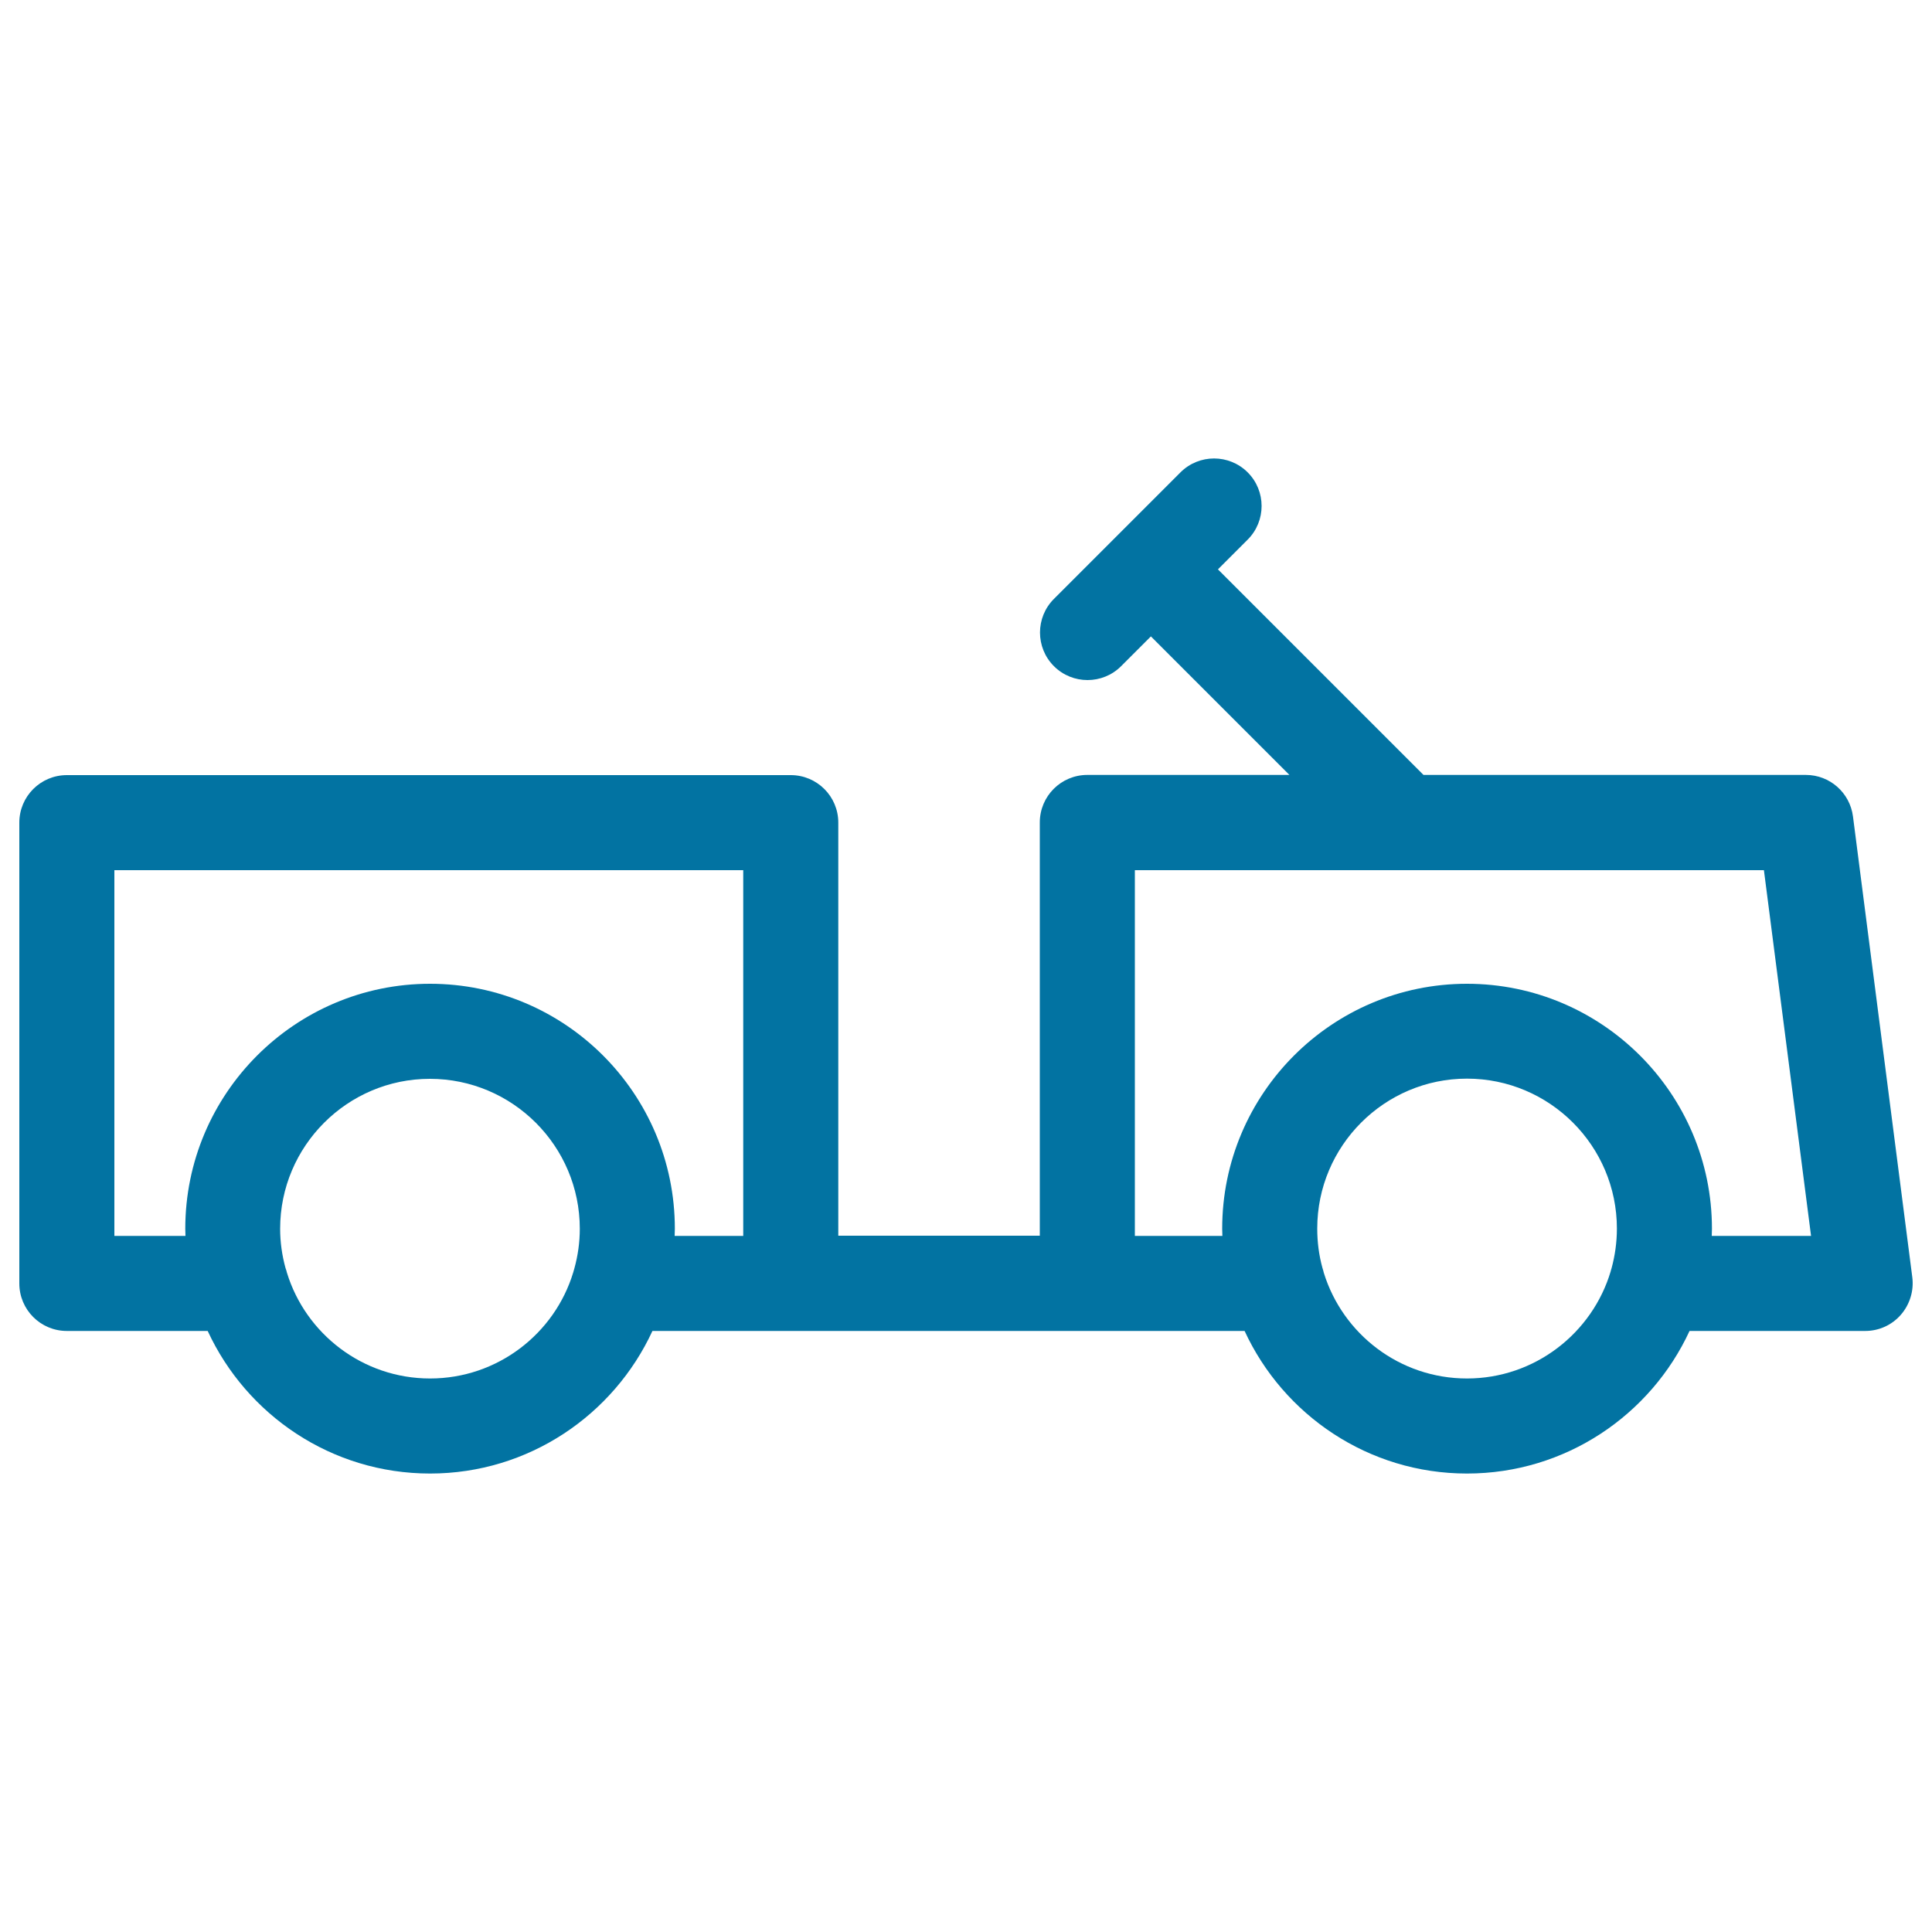
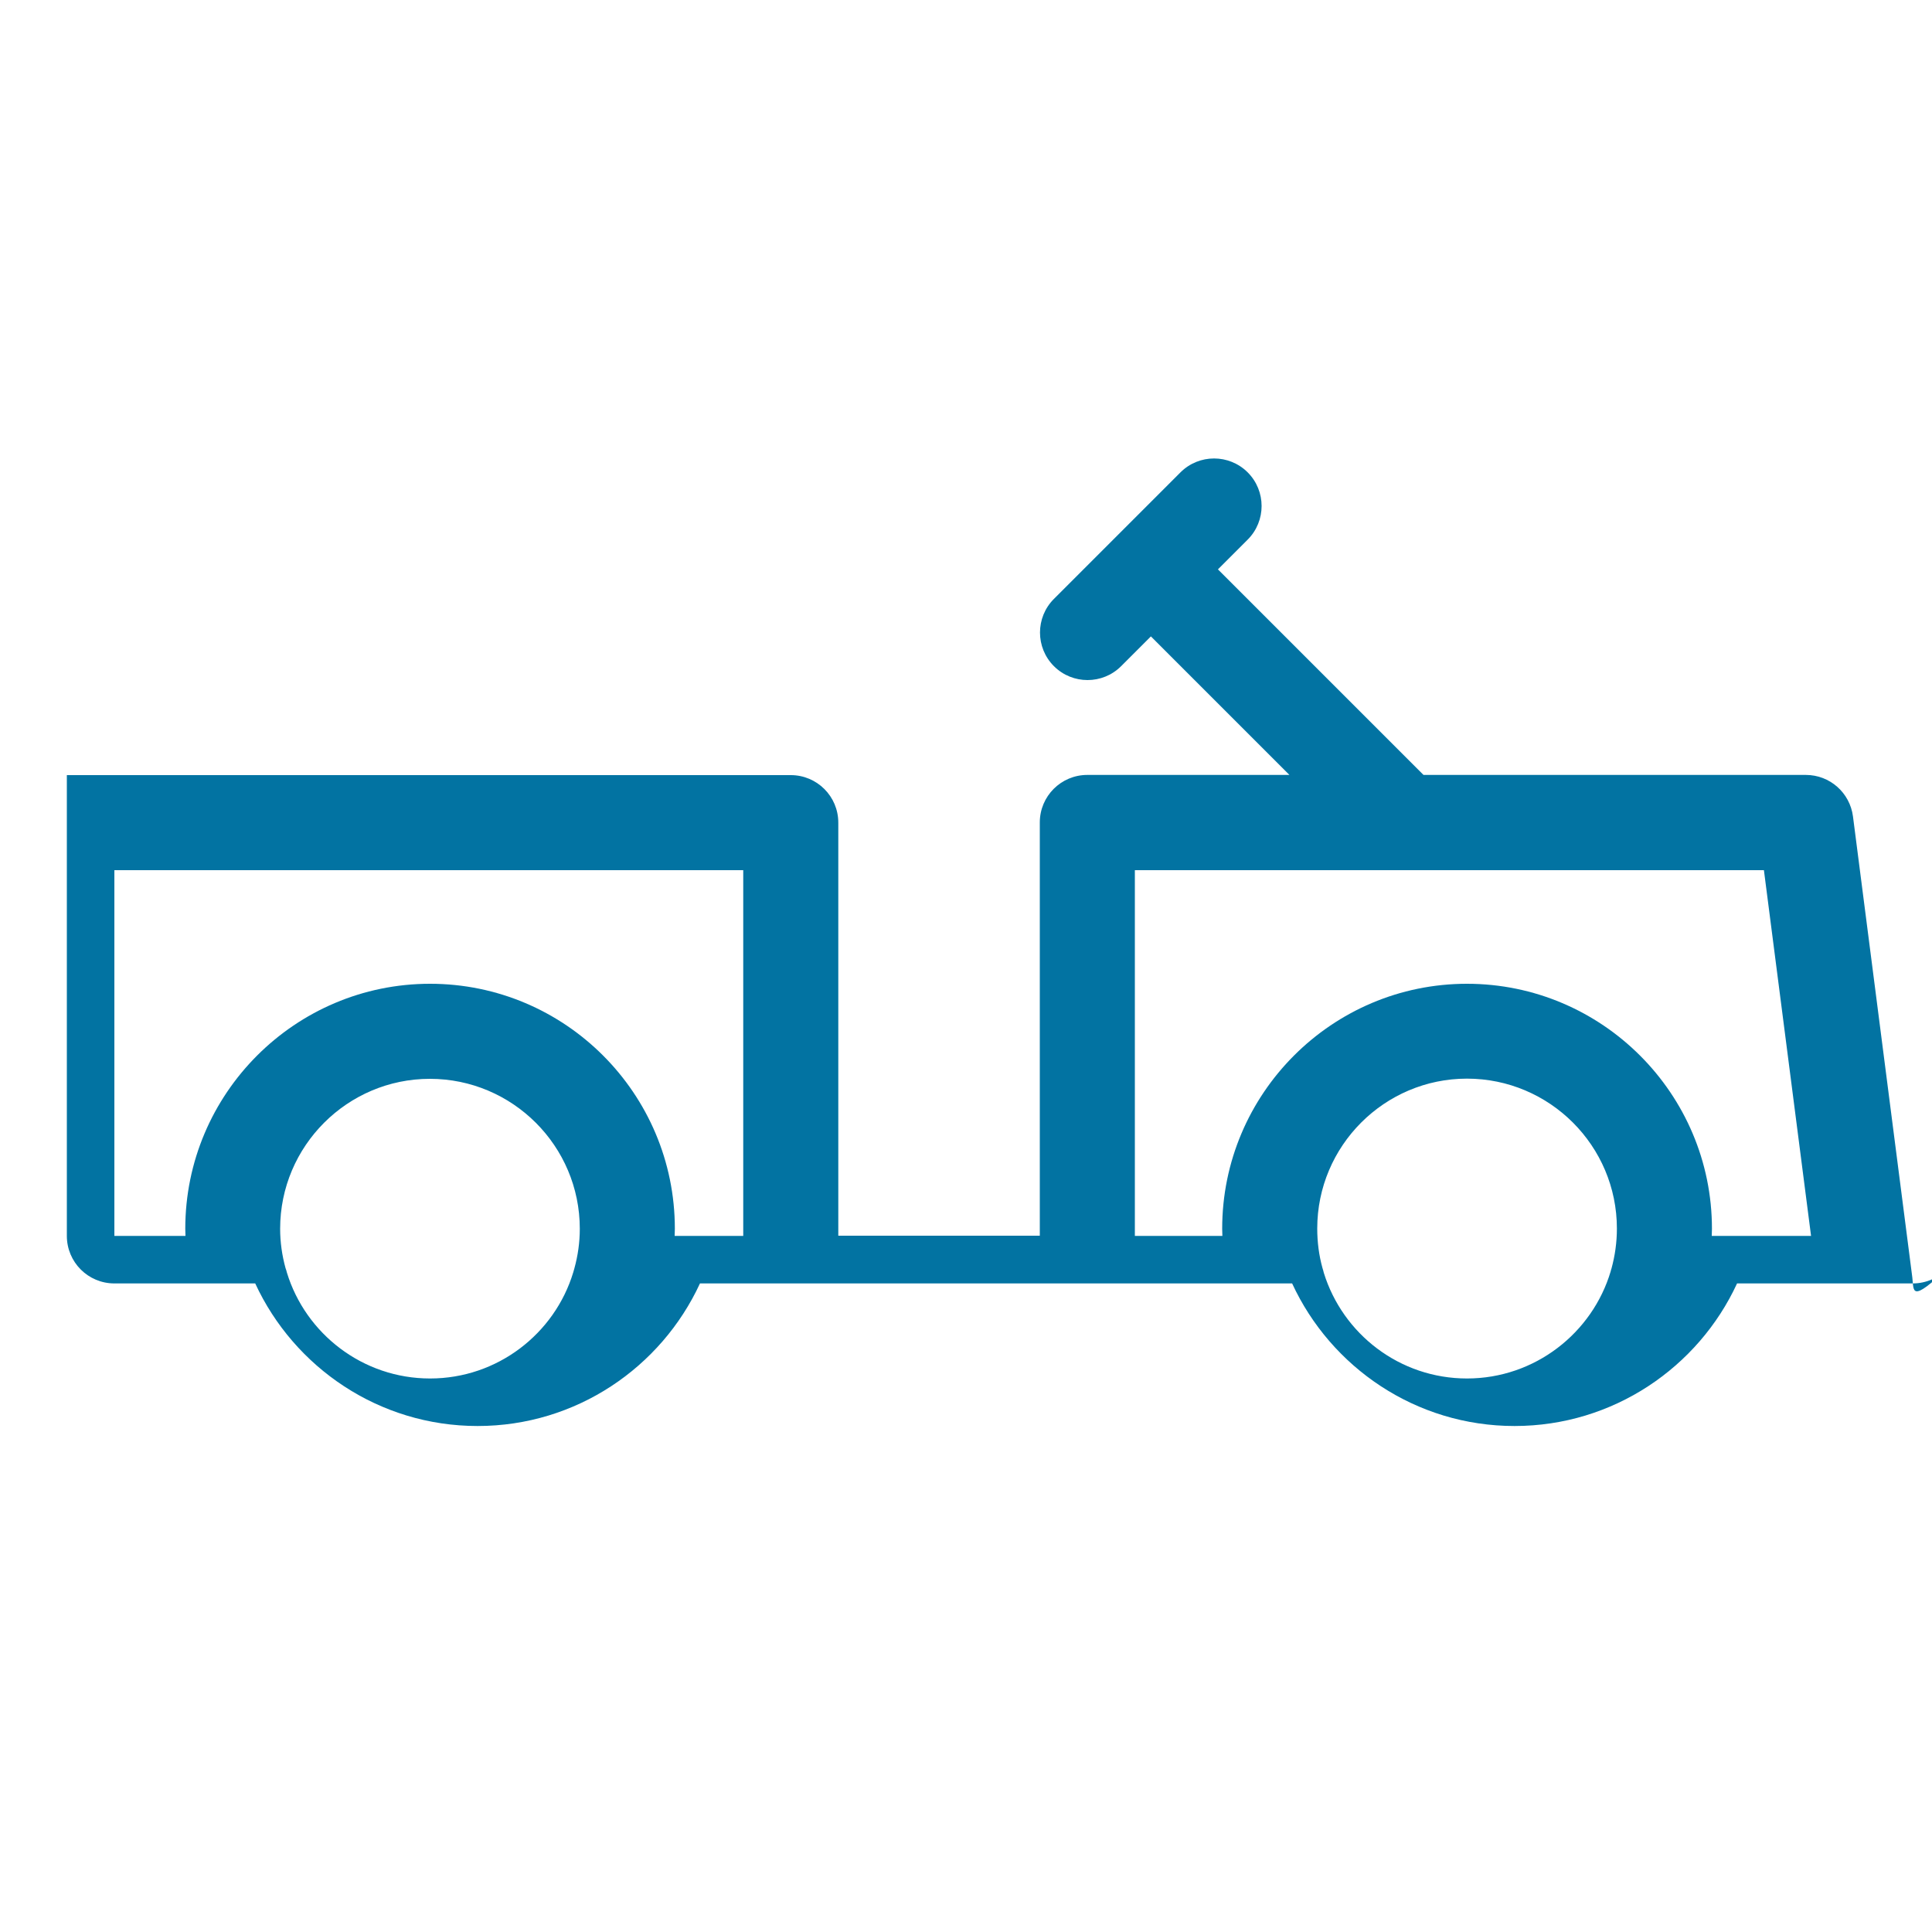
<svg xmlns="http://www.w3.org/2000/svg" viewBox="0 0 1000 1000" style="fill:#0273a2">
  <title>Cart SVG icon</title>
-   <path d="M989.8,661.1l-30.7-238.5c-1.6-12.3-12-21.5-24.4-21.5H736.8L630.4,294.7l15.4-15.4c9.6-9.6,9.6-25.2,0-34.8c-9.6-9.6-25.2-9.6-34.8,0l-65.5,65.5c-9.6,9.6-9.6,25.2,0,34.8c4.8,4.8,11.1,7.2,17.4,7.2s12.6-2.4,17.4-7.2l15.4-15.4l71.7,71.7H562.8c-13.6,0-24.6,11-24.6,24.6v213.9H433.9V425.8c0-13.6-11-24.6-24.6-24.6H34.6c-13.6,0-24.6,11-24.6,24.6v238.5c0,13.6,11,24.6,24.6,24.6h72.9c20.1,43.5,64.1,73.8,115.1,73.8c51,0,95-30.3,115.1-73.8h306.5c20.1,43.5,64.1,73.8,115.1,73.8c51,0,95.1-30.3,115.2-73.8h90.9c7.1,0,13.8-3,18.5-8.4C988.5,675.2,990.7,668.1,989.8,661.1z M222.6,713.5c-34.8,0-64.4-23.1-74.1-54.8c-0.2-0.8-0.4-1.6-0.7-2.3c-1.8-6.5-2.8-13.4-2.8-20.4c0-42.8,34.8-77.6,77.5-77.6c42.8,0,77.6,34.8,77.6,77.6c0,7.1-1,14-2.8,20.5c-0.2,0.7-0.4,1.4-0.6,2.1C287.1,690.3,257.5,713.5,222.6,713.5z M222.6,509.2c-69.9,0-126.7,56.9-126.7,126.8c0,1.3,0.1,2.5,0.1,3.7H59.2V450.4h325.5v189.3h-35.5c0-1.3,0.1-2.5,0.1-3.7C349.3,566,292.5,509.2,222.6,509.2z M759.3,713.5c-34.8,0-64.3-23-74.1-54.7c-0.2-0.8-0.4-1.7-0.7-2.5c-1.8-6.5-2.7-13.3-2.7-20.4c0-42.8,34.8-77.6,77.5-77.6c42.8,0,77.6,34.8,77.6,77.6c0,7.2-1,14.1-2.8,20.7c-0.2,0.5-0.3,0.9-0.4,1.4C824.2,690,794.4,713.5,759.3,713.5z M886,639.7c0-1.3,0.1-2.5,0.1-3.7c0-69.9-56.9-126.8-126.8-126.8c-69.9,0-126.7,56.9-126.7,126.8c0,1.3,0.1,2.5,0.1,3.7h-45.3V450.4H913l24.4,189.3H886z" />
+   <path d="M989.8,661.1l-30.7-238.5c-1.6-12.3-12-21.5-24.4-21.5H736.8L630.4,294.7l15.4-15.4c9.6-9.6,9.6-25.2,0-34.8c-9.6-9.6-25.2-9.6-34.8,0l-65.5,65.5c-9.6,9.6-9.6,25.2,0,34.8c4.8,4.8,11.1,7.2,17.4,7.2s12.6-2.4,17.4-7.2l15.4-15.4l71.7,71.7H562.8c-13.6,0-24.6,11-24.6,24.6v213.9H433.9V425.8c0-13.6-11-24.6-24.6-24.6H34.6v238.5c0,13.6,11,24.6,24.6,24.6h72.9c20.1,43.5,64.1,73.8,115.1,73.8c51,0,95-30.3,115.1-73.8h306.5c20.1,43.5,64.1,73.8,115.1,73.8c51,0,95.1-30.3,115.2-73.8h90.9c7.1,0,13.8-3,18.5-8.4C988.5,675.2,990.7,668.1,989.8,661.1z M222.6,713.5c-34.8,0-64.4-23.1-74.1-54.8c-0.2-0.8-0.4-1.6-0.7-2.3c-1.8-6.5-2.8-13.4-2.8-20.4c0-42.8,34.8-77.6,77.5-77.6c42.8,0,77.6,34.8,77.6,77.6c0,7.1-1,14-2.8,20.5c-0.2,0.7-0.4,1.4-0.6,2.1C287.1,690.3,257.5,713.5,222.6,713.5z M222.6,509.2c-69.9,0-126.7,56.9-126.7,126.8c0,1.3,0.1,2.5,0.1,3.7H59.2V450.4h325.5v189.3h-35.5c0-1.3,0.1-2.5,0.1-3.7C349.3,566,292.5,509.2,222.6,509.2z M759.3,713.5c-34.8,0-64.3-23-74.1-54.7c-0.2-0.8-0.4-1.7-0.7-2.5c-1.8-6.5-2.7-13.3-2.7-20.4c0-42.8,34.8-77.6,77.5-77.6c42.8,0,77.6,34.8,77.6,77.6c0,7.2-1,14.1-2.8,20.7c-0.2,0.5-0.3,0.9-0.4,1.4C824.2,690,794.4,713.5,759.3,713.5z M886,639.7c0-1.3,0.1-2.5,0.1-3.7c0-69.9-56.9-126.8-126.8-126.8c-69.9,0-126.7,56.9-126.7,126.8c0,1.3,0.1,2.5,0.1,3.7h-45.3V450.4H913l24.4,189.3H886z" />
</svg>